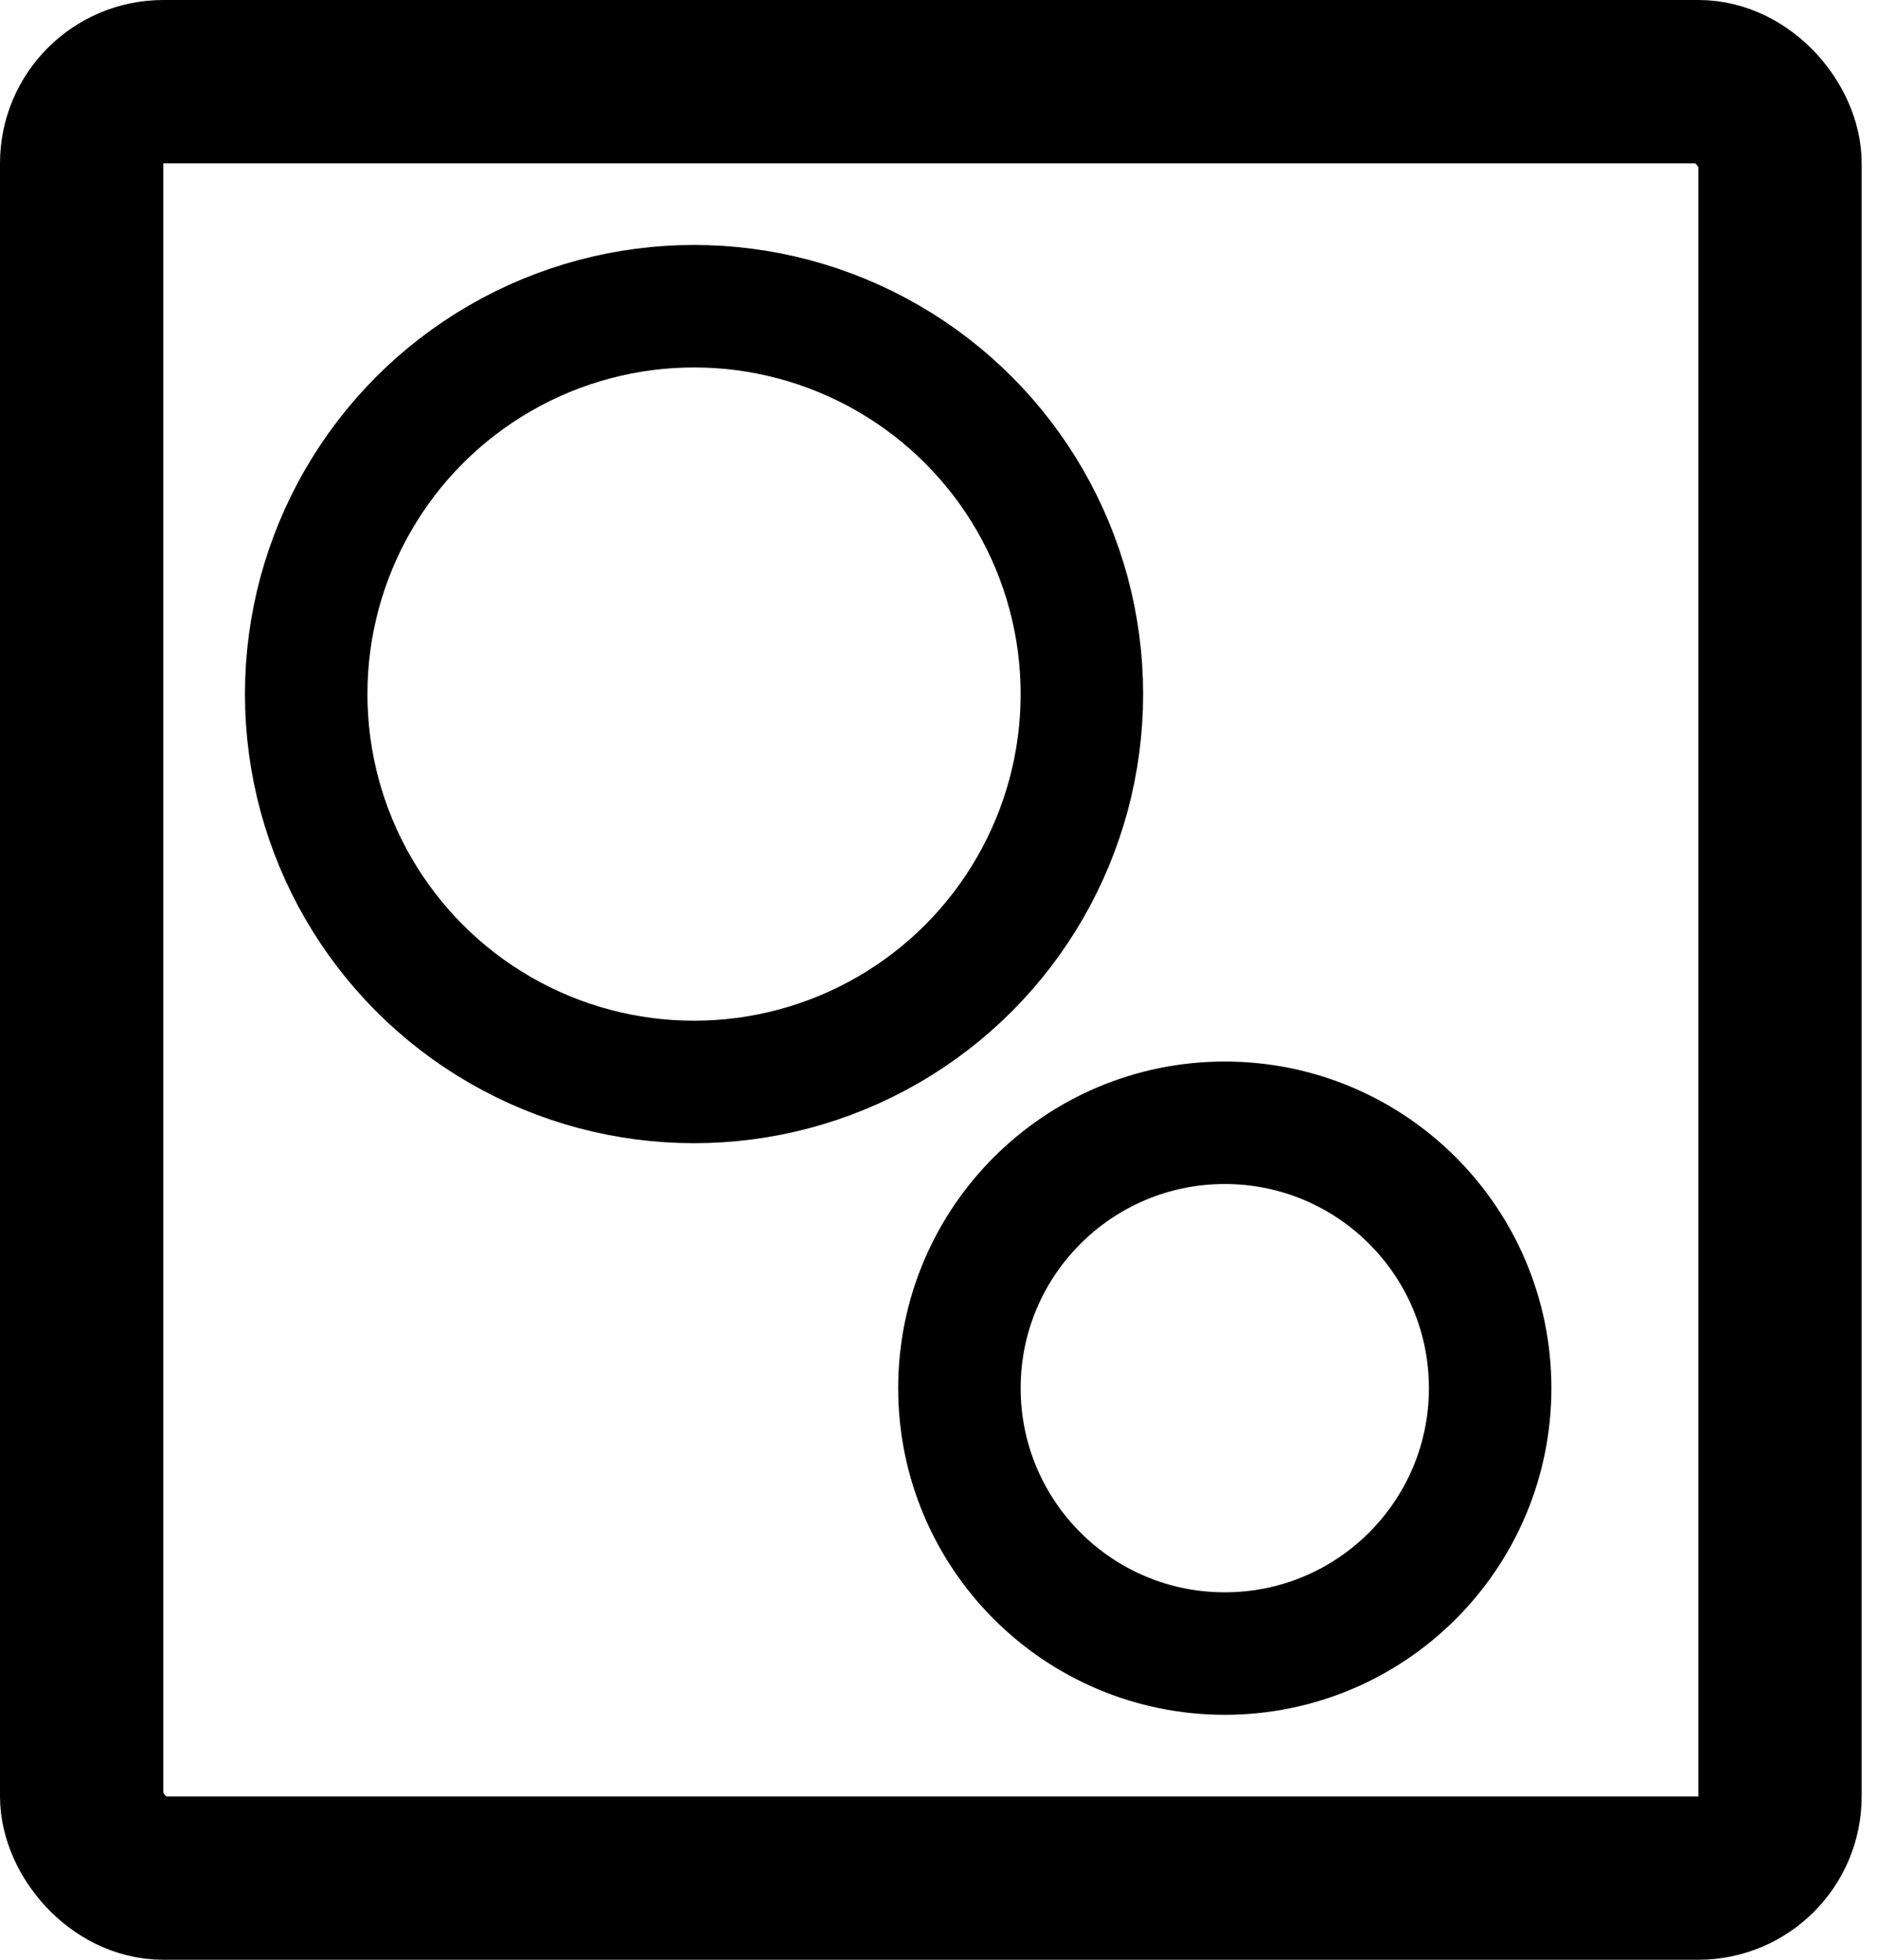
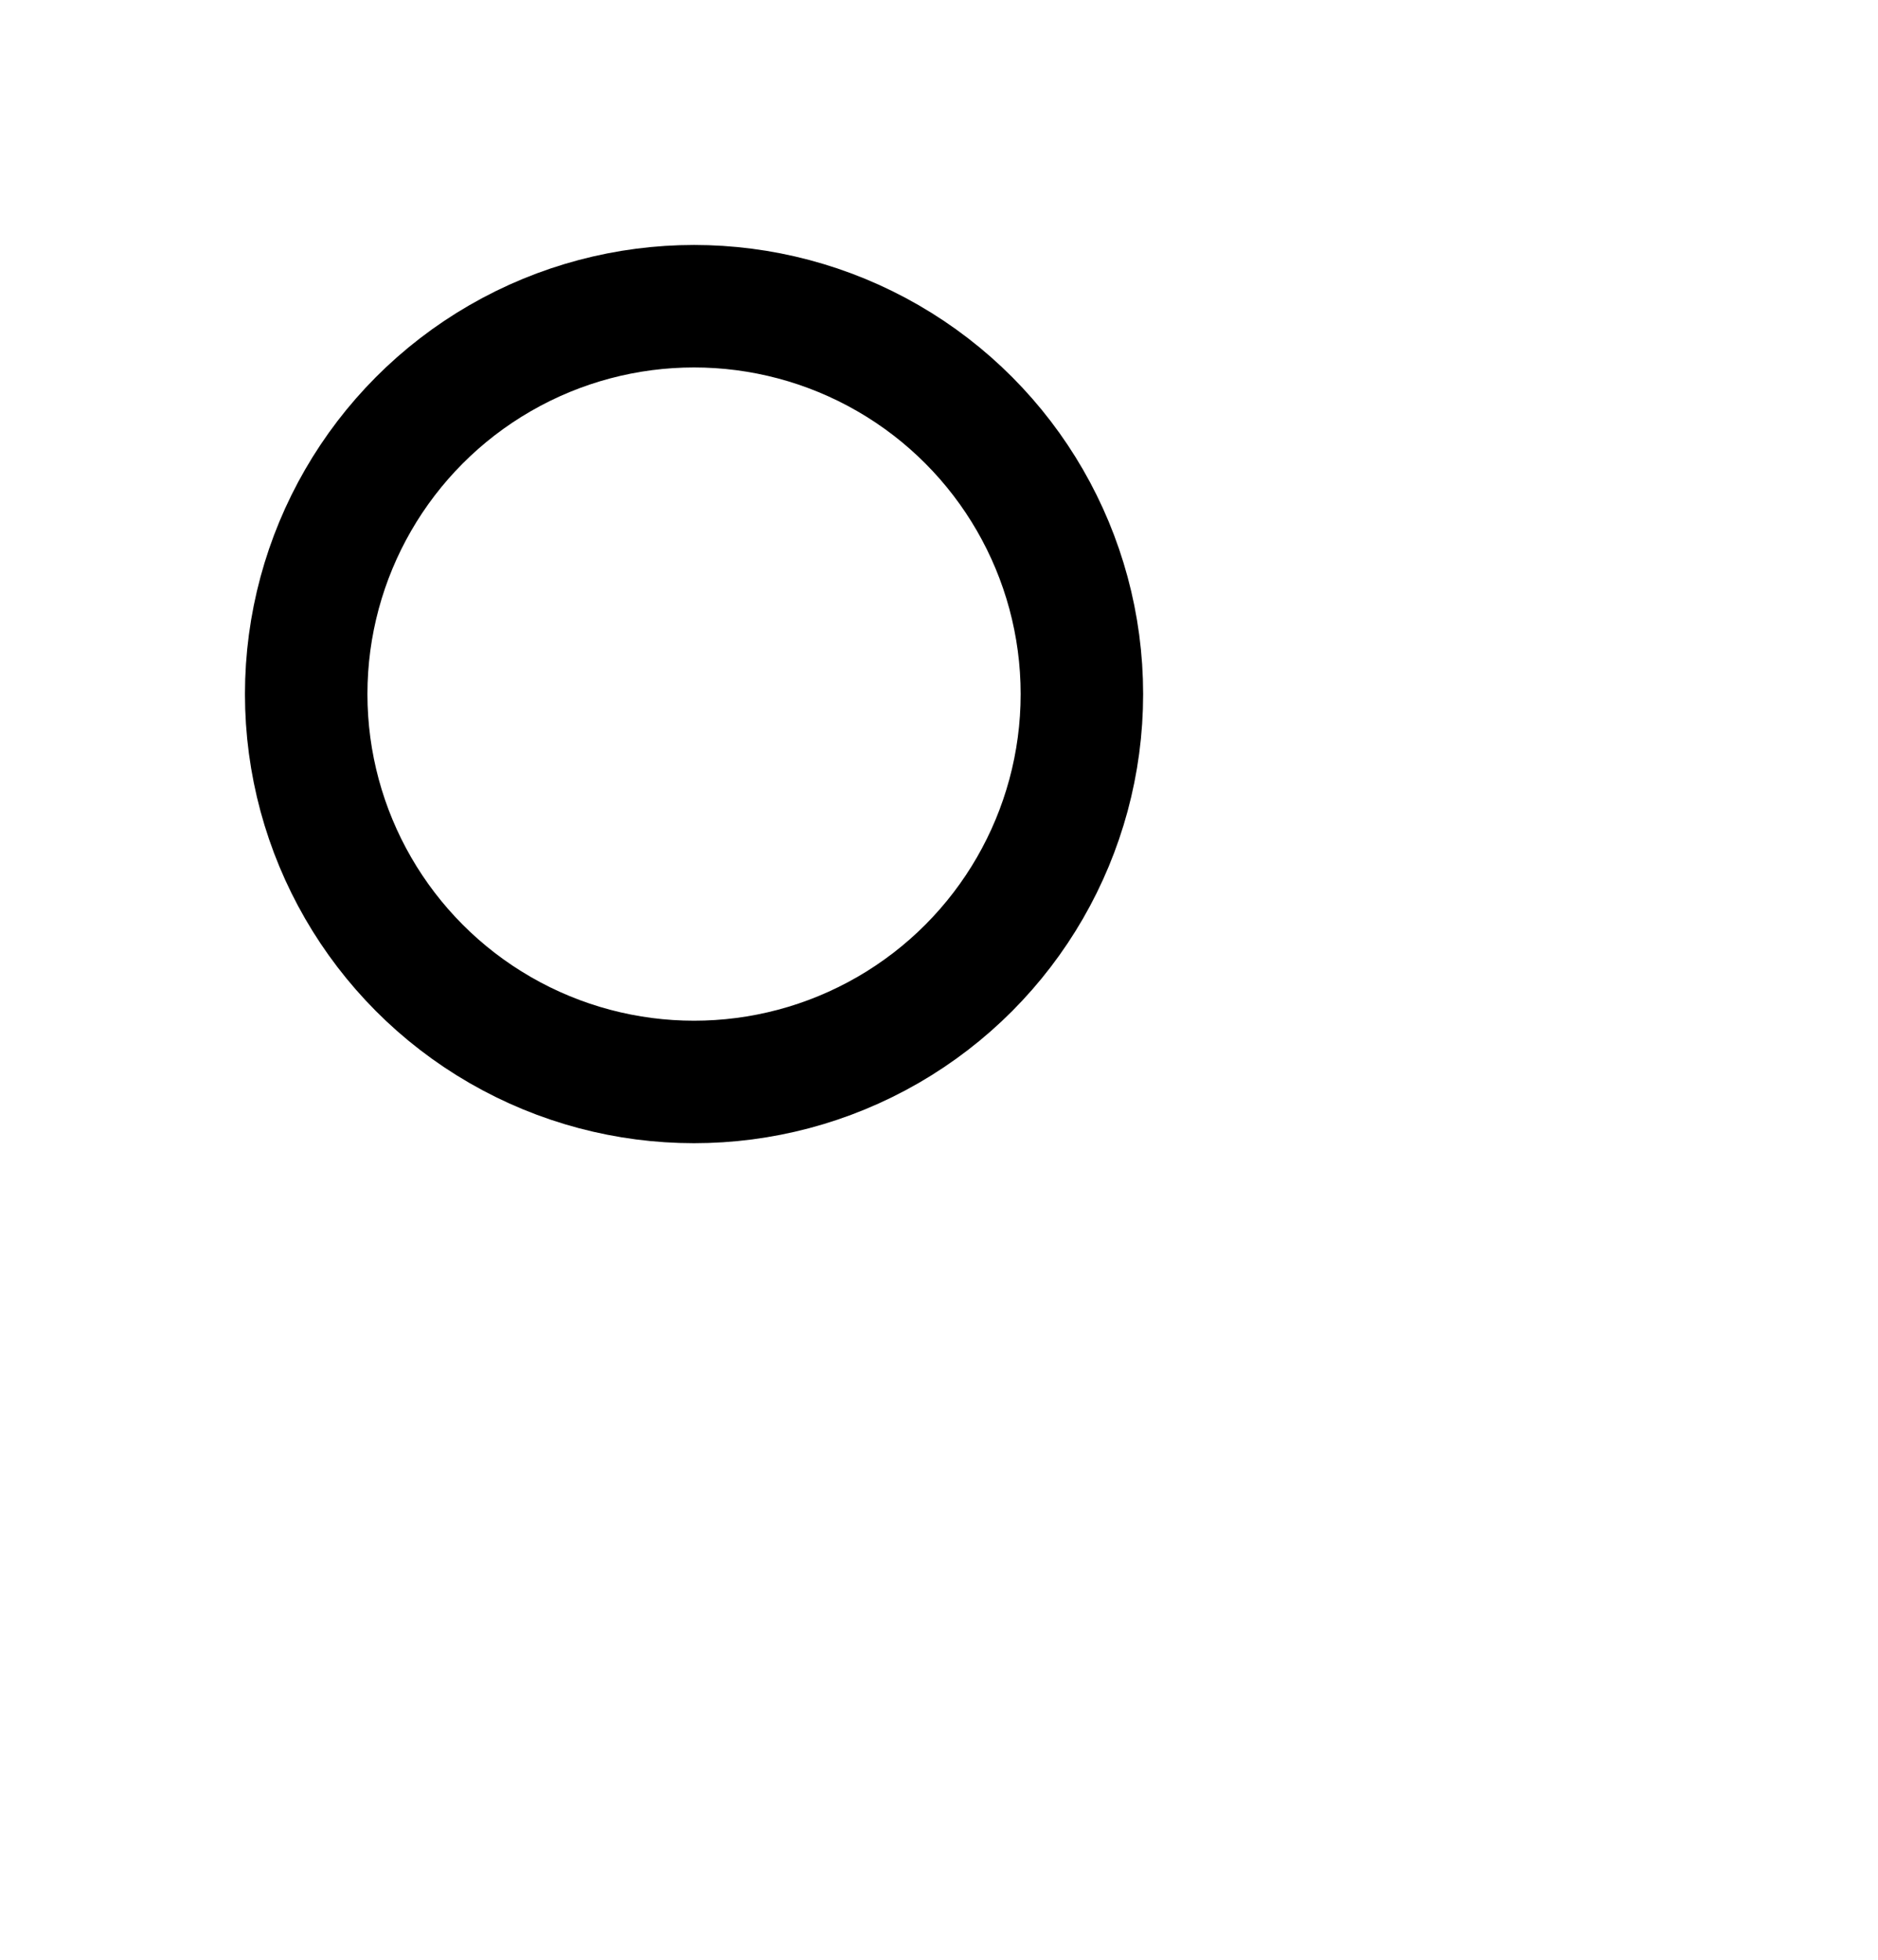
<svg xmlns="http://www.w3.org/2000/svg" width="23" height="24" viewBox="0 0 23 24" fill="none">
  <circle cx="8.5" cy="8.5" r="4.75" stroke="black" stroke-width="1.5" />
-   <circle cx="15" cy="17" r="3.25" stroke="black" stroke-width="1.5" />
-   <rect x="1" y="1" width="20.8" height="22" rx="1" stroke="black" stroke-width="2" />
</svg>